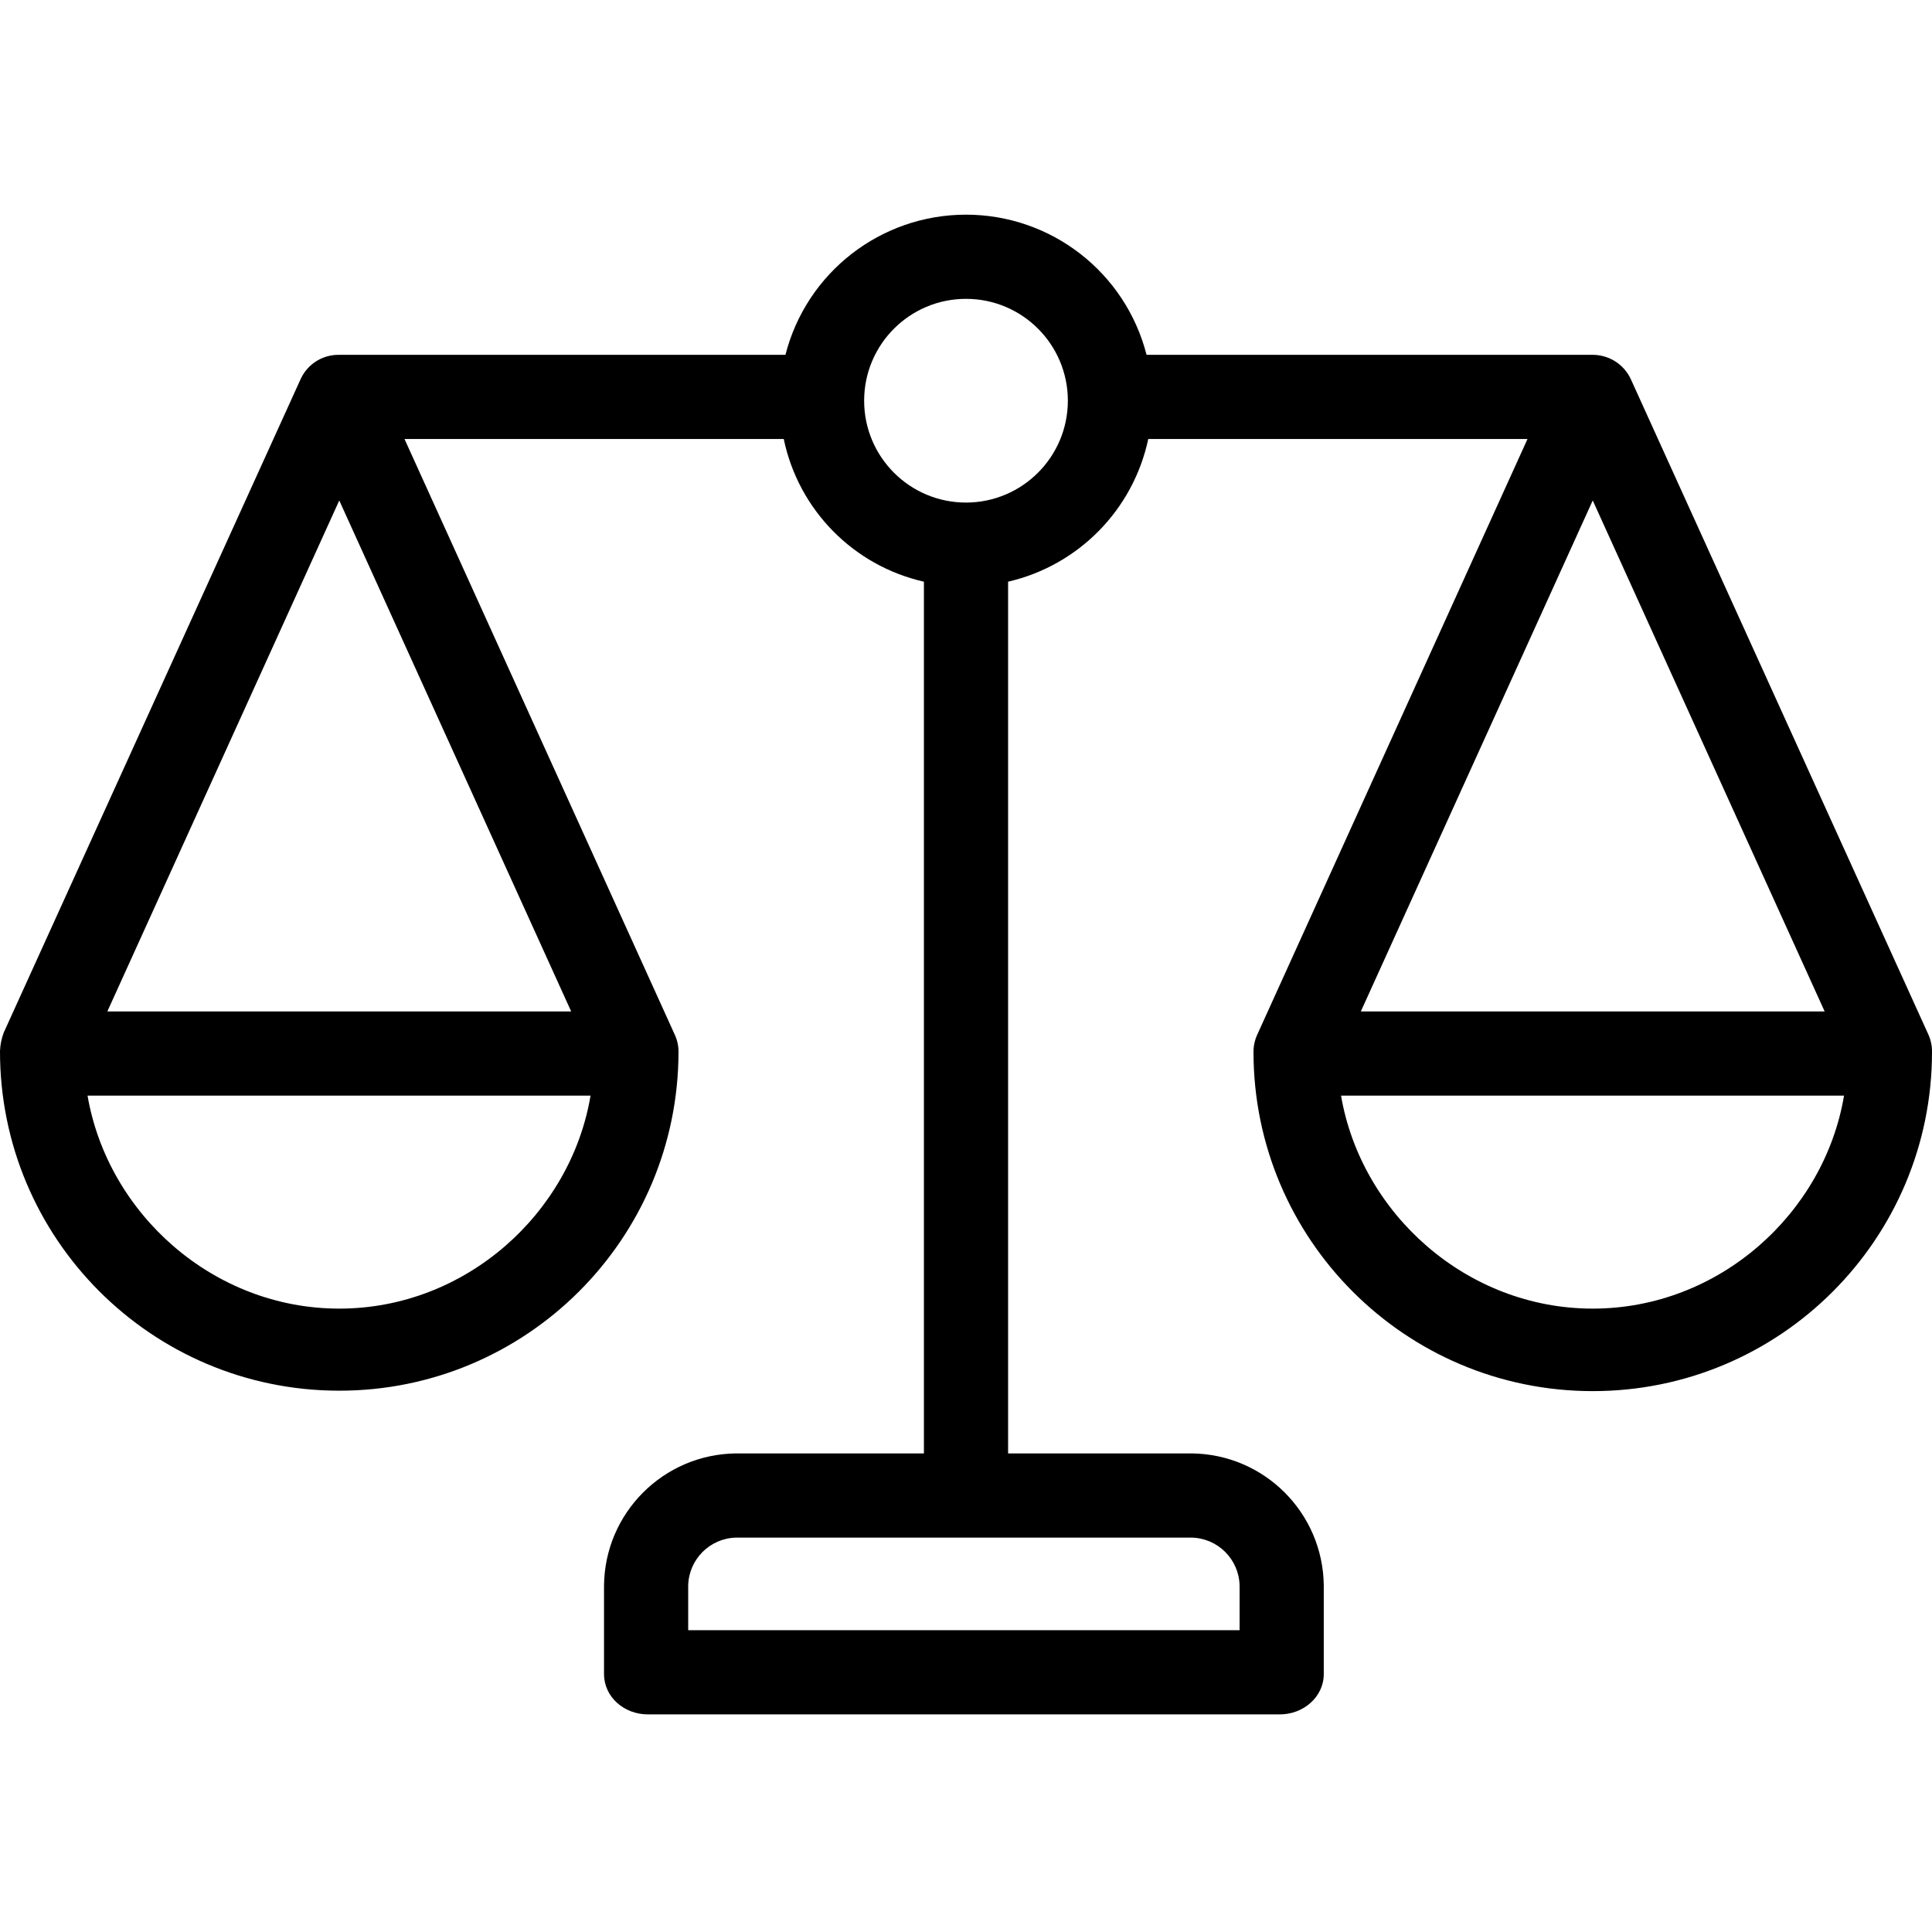
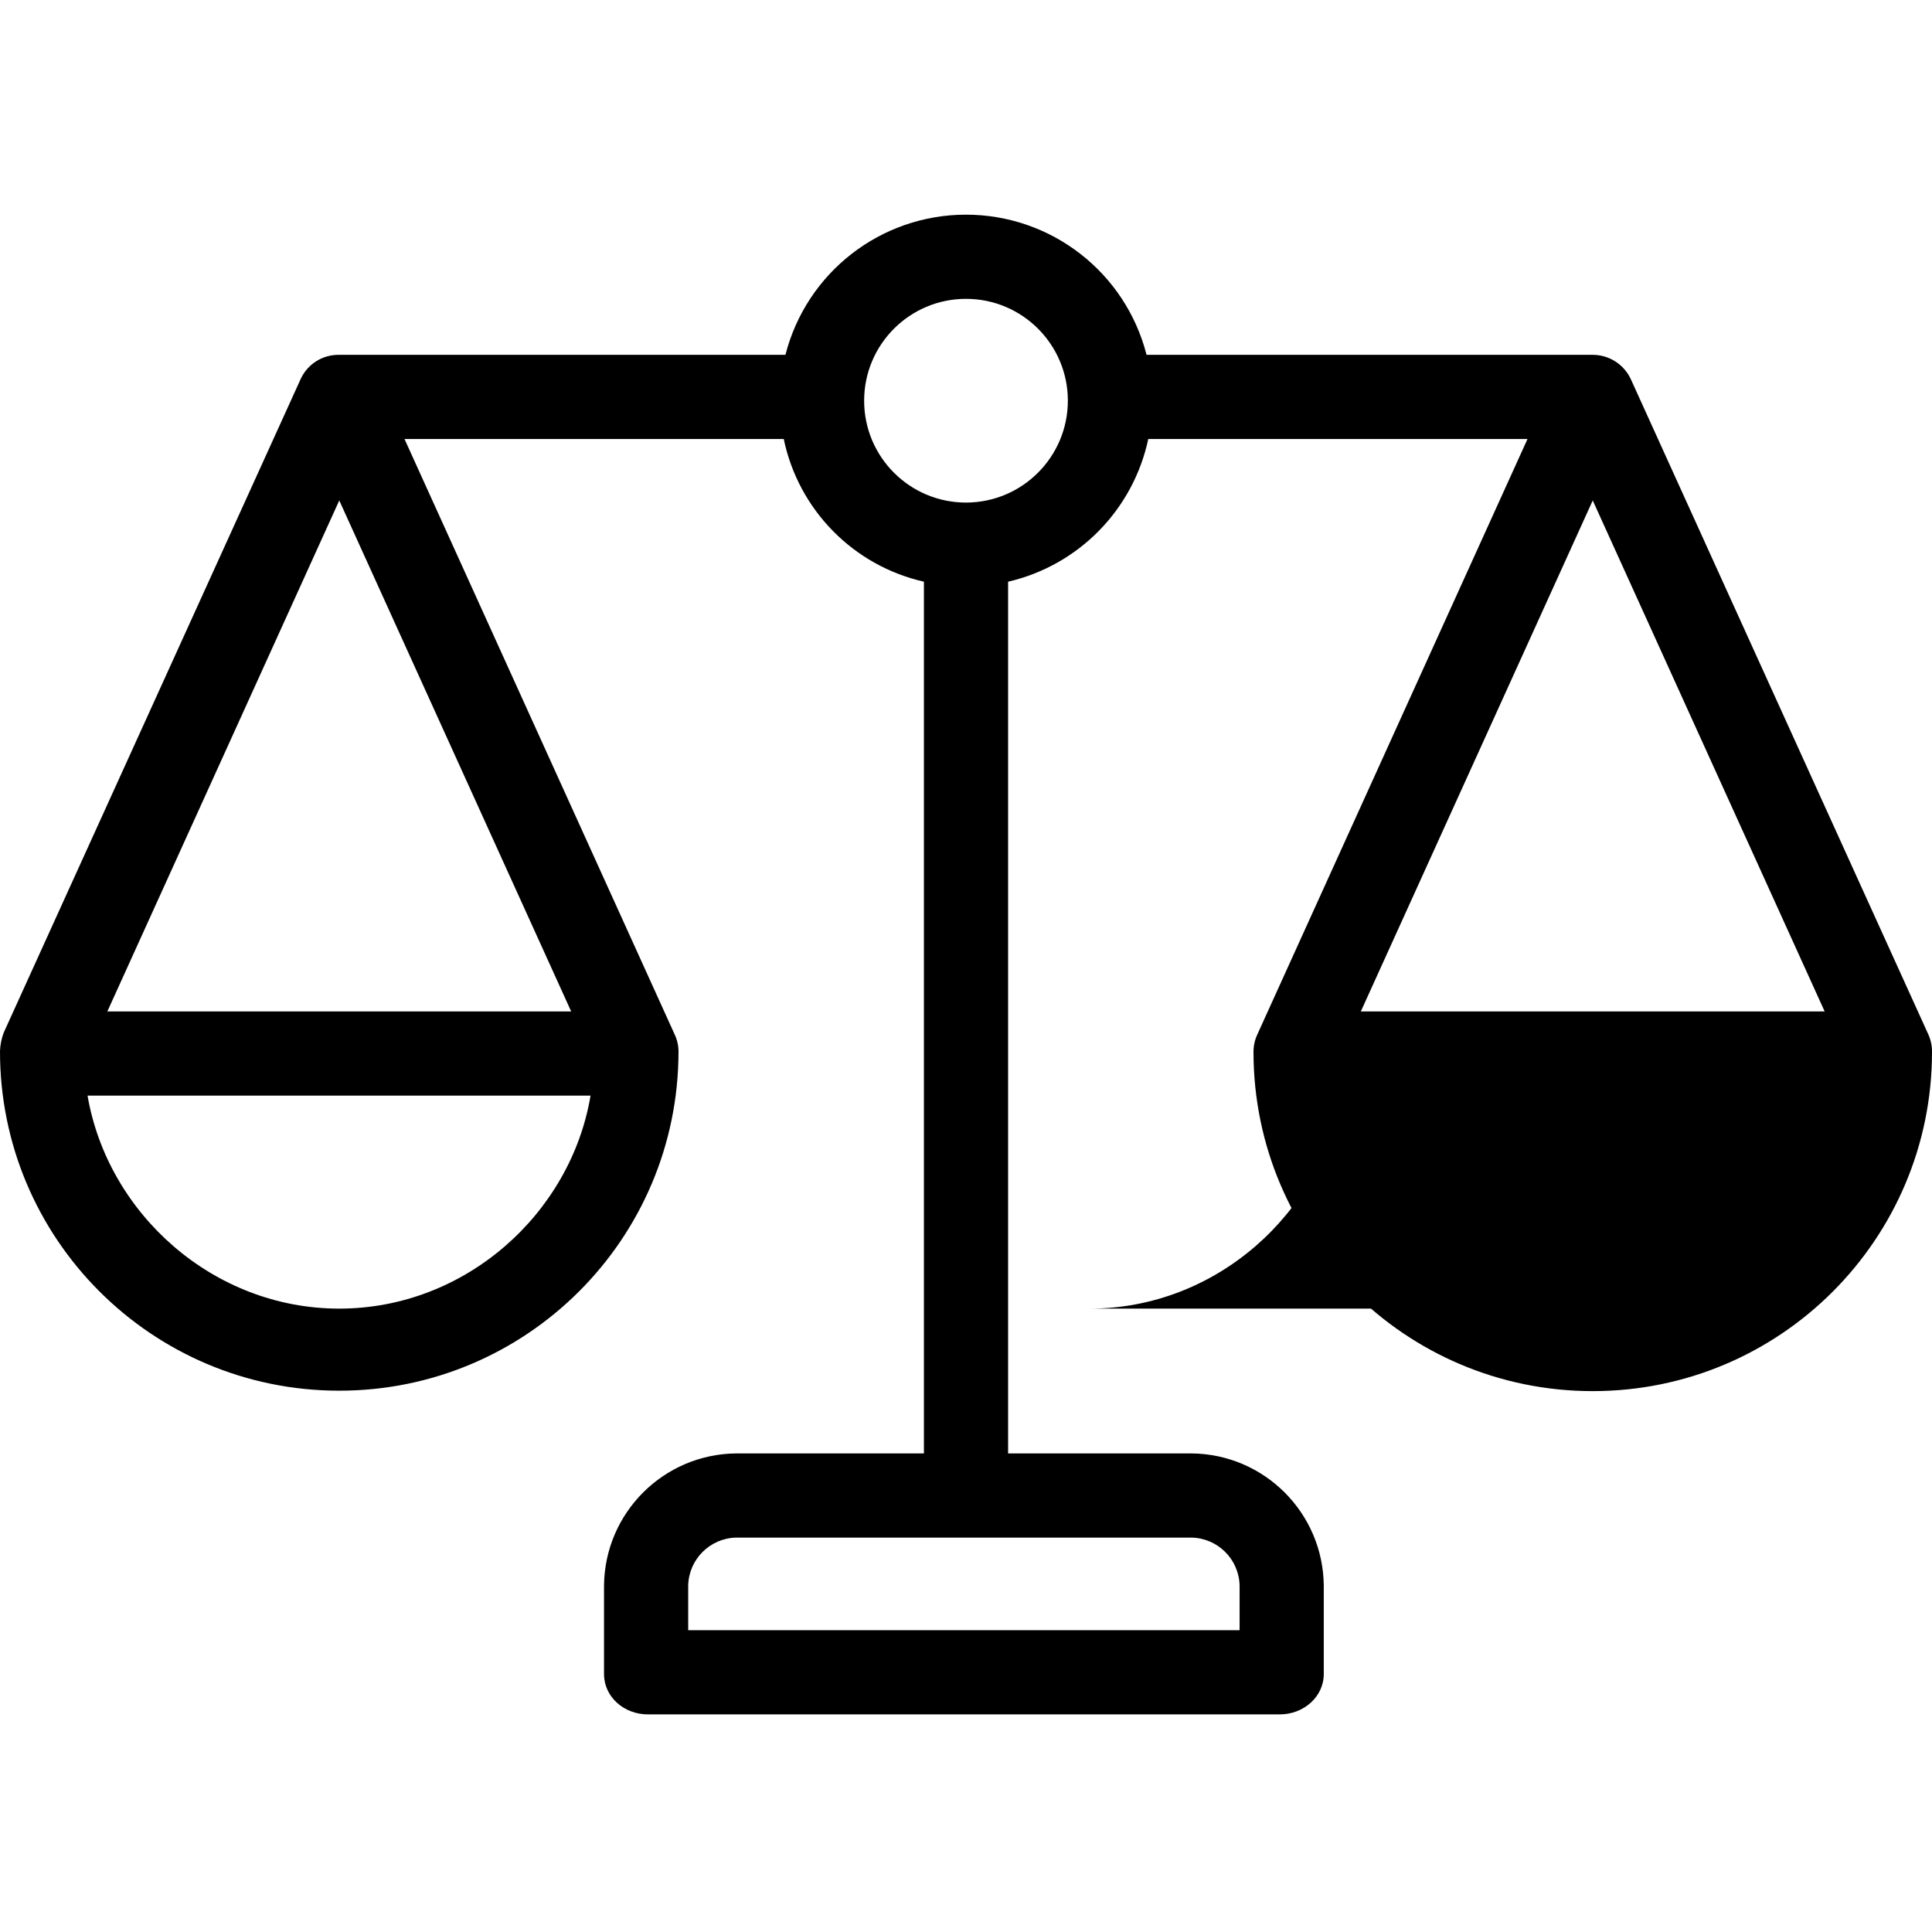
<svg xmlns="http://www.w3.org/2000/svg" height="459pt" viewBox="0 -51 459 459" width="459pt">
-   <path d="m458.102 194.699-70.602-155.5c-1.605-3.586-5.168-5.898-9.102-5.898h-106c-5.016-19.598-22.672-33.301-42.898-33.301s-37.883 13.703-42.898 33.301h-106c-3.871-.078-7.426 2.109-9.102 5.598l-70.602 155.402c-.539 1.406-.84 2.895-.898 4.398-.055 44.516 35.984 80.645 80.5 80.699 44.516.055 80.645-35.984 80.699-80.5.012-1.414-.297-2.816-.898-4.098l-64.199-141.5h90.098c3.512 16.84 16.523 30.09 33.301 33.898v207.102h-44.602c-17.27.168-31.227 14.129-31.398 31.398v21c0 5.5 4.801 9.602 10.398 9.602h150.203c5.5 0 10.398-4.102 10.398-9.602v-21c-.172-17.27-14.129-31.23-31.398-31.398h-43.602v-207.102c16.742-3.875 29.723-17.094 33.301-33.898h90.098l-64.199 141.5c-.594 1.285-.898 2.684-.898 4.098 0 44.516 36.086 80.602 80.598 80.602 44.516 0 80.602-36.086 80.602-80.602.012-1.449-.297-2.883-.898-4.199zm-377.5-126.801 55.098 121.402h-110.199zm0 192c-30 0-55-22.598-59.801-50.598h119.5c-4.699 28-29.699 50.598-59.699 50.598zm213.898 65.801v10.602h-131v-10.602c.137-6.238 5.164-11.262 11.398-11.398h108.203c6.238.137 11.262 5.16 11.398 11.398zm-65-257.301c-13.363 0-24.199-10.832-24.199-24.199 0-13.363 10.836-24.199 24.199-24.199 13.367 0 24.199 10.836 24.199 24.199-.012 13.359-10.84 24.188-24.199 24.199zm204 120.902h-110.199l55.098-121.402zm-55.102 70.598c-30 0-55-22.598-59.797-50.598h119.5c-4.703 28-29.703 50.598-59.703 50.598zm0 0" />
+   <path d="m458.102 194.699-70.602-155.5c-1.605-3.586-5.168-5.898-9.102-5.898h-106c-5.016-19.598-22.672-33.301-42.898-33.301s-37.883 13.703-42.898 33.301h-106c-3.871-.078-7.426 2.109-9.102 5.598l-70.602 155.402c-.539 1.406-.84 2.895-.898 4.398-.055 44.516 35.984 80.645 80.5 80.699 44.516.055 80.645-35.984 80.699-80.5.012-1.414-.297-2.816-.898-4.098l-64.199-141.5h90.098c3.512 16.84 16.523 30.09 33.301 33.898v207.102h-44.602c-17.27.168-31.227 14.129-31.398 31.398v21c0 5.5 4.801 9.602 10.398 9.602h150.203c5.5 0 10.398-4.102 10.398-9.602v-21c-.172-17.27-14.129-31.23-31.398-31.398h-43.602v-207.102c16.742-3.875 29.723-17.094 33.301-33.898h90.098l-64.199 141.5c-.594 1.285-.898 2.684-.898 4.098 0 44.516 36.086 80.602 80.598 80.602 44.516 0 80.602-36.086 80.602-80.602.012-1.449-.297-2.883-.898-4.199zm-377.5-126.801 55.098 121.402h-110.199zm0 192c-30 0-55-22.598-59.801-50.598h119.5c-4.699 28-29.699 50.598-59.699 50.598zm213.898 65.801v10.602h-131v-10.602c.137-6.238 5.164-11.262 11.398-11.398h108.203c6.238.137 11.262 5.16 11.398 11.398zm-65-257.301c-13.363 0-24.199-10.832-24.199-24.199 0-13.363 10.836-24.199 24.199-24.199 13.367 0 24.199 10.836 24.199 24.199-.012 13.359-10.84 24.188-24.199 24.199zm204 120.902h-110.199l55.098-121.402zm-55.102 70.598c-30 0-55-22.598-59.797-50.598c-4.703 28-29.703 50.598-59.703 50.598zm0 0" />
</svg>